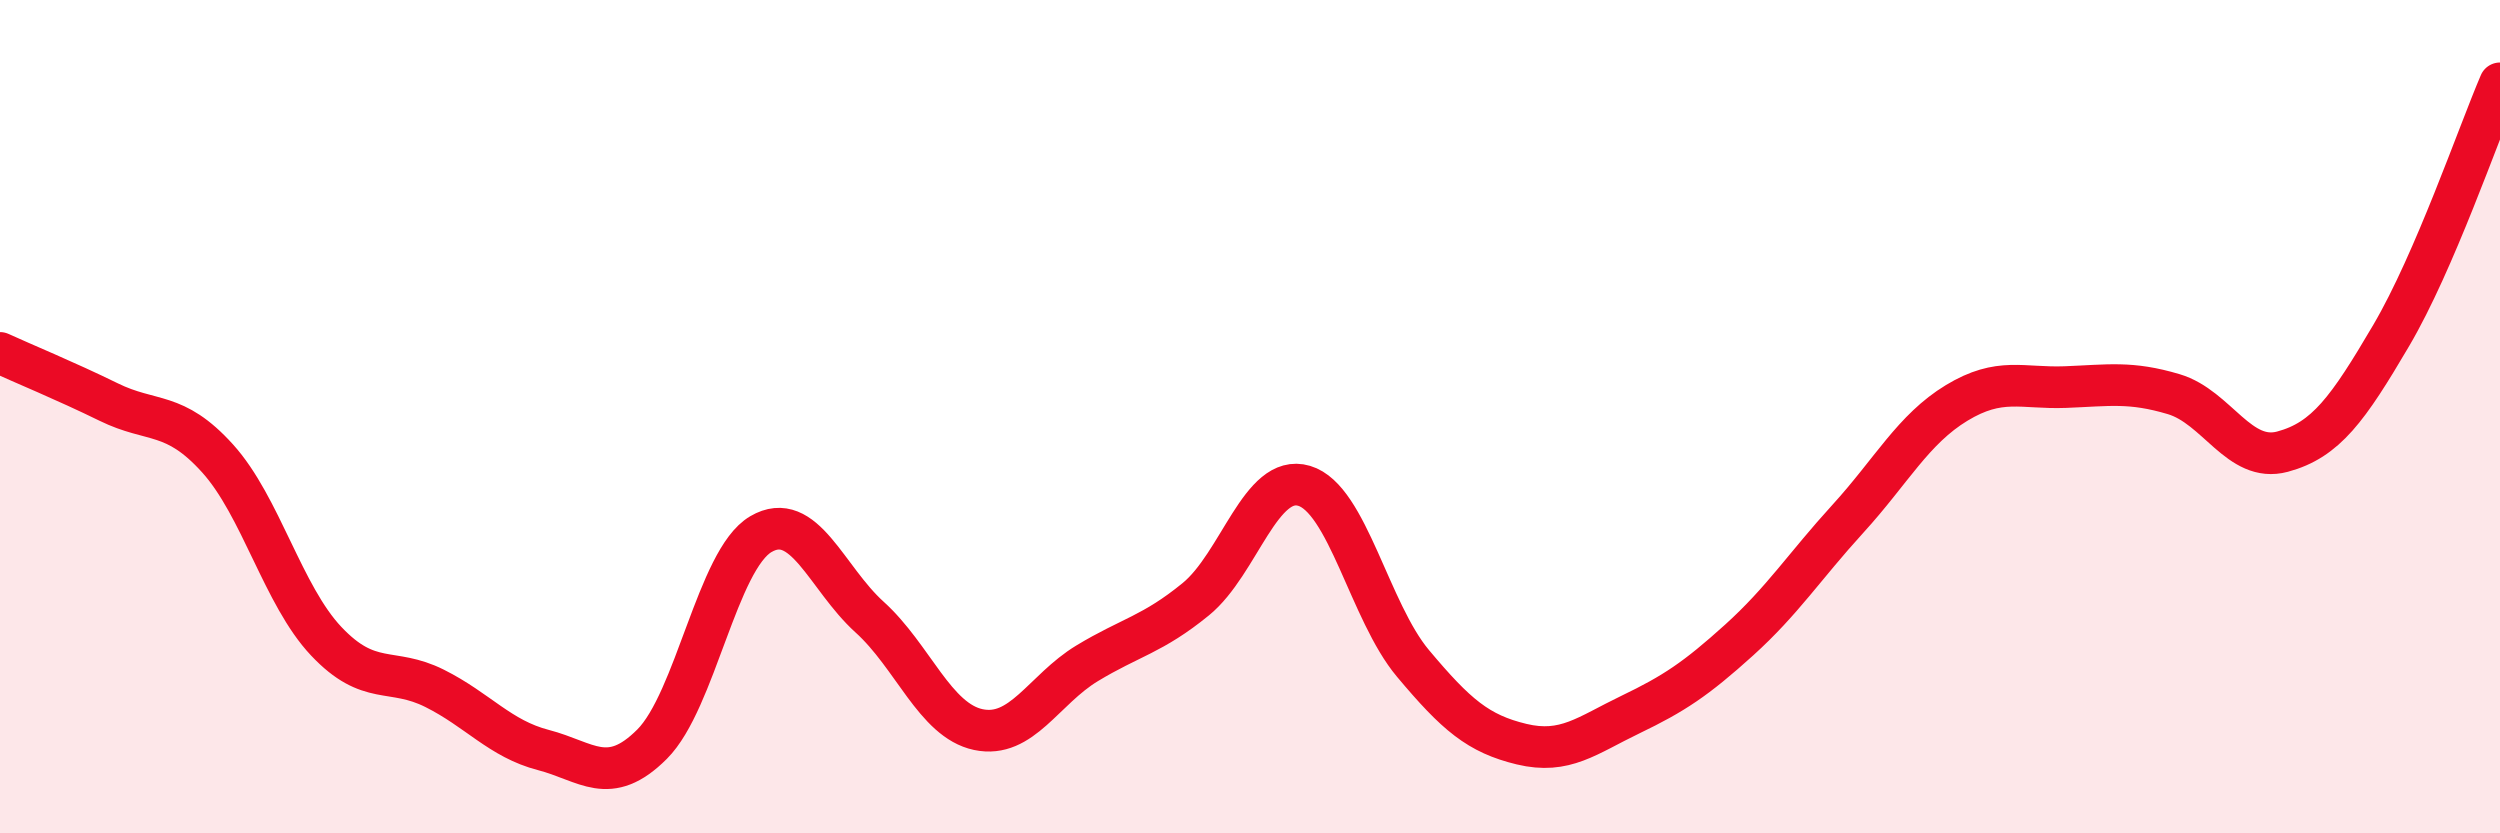
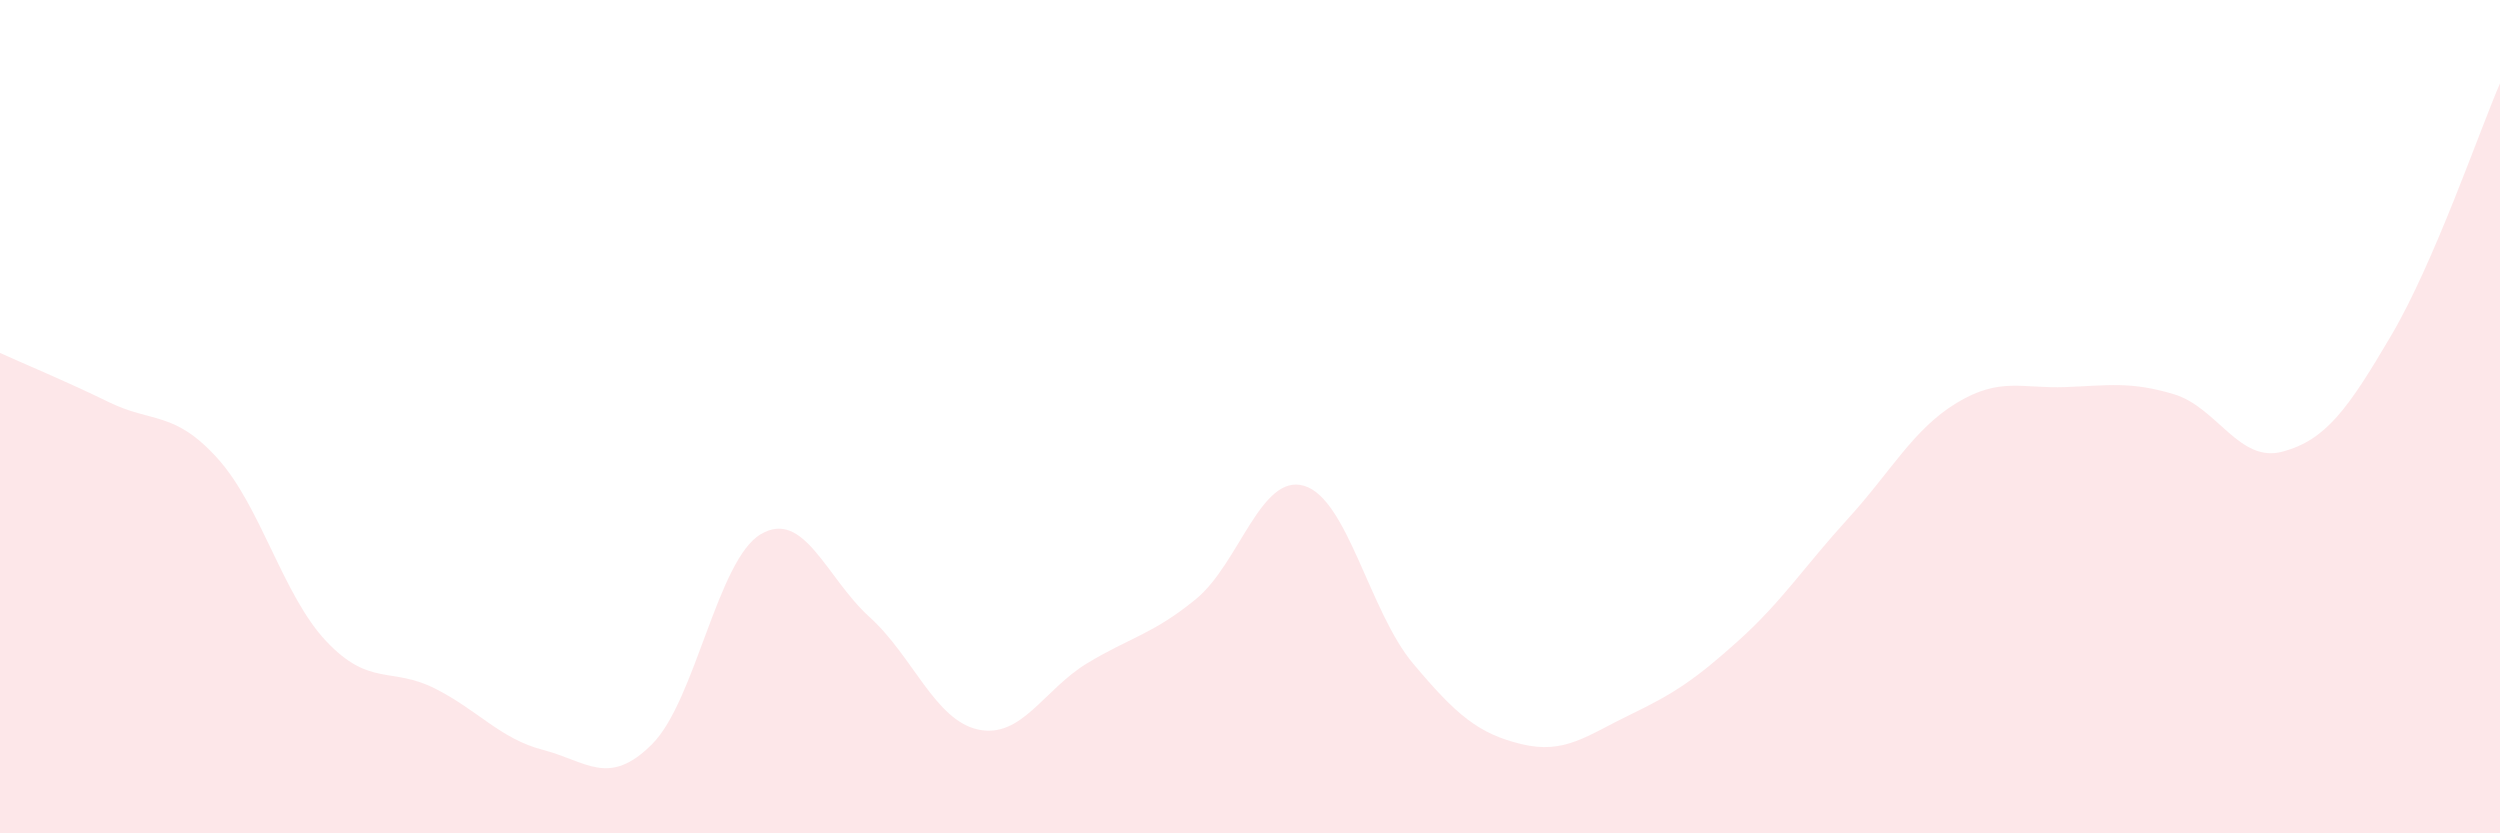
<svg xmlns="http://www.w3.org/2000/svg" width="60" height="20" viewBox="0 0 60 20">
  <path d="M 0,8.47 C 0.52,8.71 1.57,9.14 2.61,9.65 C 3.65,10.16 4.18,9.85 5.22,11 C 6.26,12.15 6.79,14.29 7.83,15.39 C 8.87,16.49 9.39,16 10.43,16.52 C 11.47,17.04 12,17.73 13.04,18 C 14.08,18.27 14.61,18.9 15.65,17.86 C 16.69,16.82 17.22,13.43 18.26,12.82 C 19.3,12.21 19.83,13.87 20.87,14.81 C 21.91,15.75 22.44,17.29 23.48,17.51 C 24.52,17.73 25.05,16.55 26.09,15.92 C 27.13,15.29 27.66,15.23 28.7,14.38 C 29.74,13.53 30.26,11.35 31.3,11.66 C 32.34,11.97 32.87,14.68 33.91,15.92 C 34.95,17.16 35.48,17.61 36.52,17.86 C 37.56,18.11 38.09,17.65 39.13,17.15 C 40.17,16.65 40.7,16.3 41.74,15.36 C 42.78,14.42 43.31,13.59 44.35,12.45 C 45.39,11.31 45.92,10.3 46.96,9.67 C 48,9.04 48.53,9.33 49.57,9.29 C 50.61,9.25 51.13,9.15 52.17,9.46 C 53.21,9.77 53.74,11.12 54.78,10.84 C 55.82,10.56 56.35,9.82 57.39,8.05 C 58.43,6.28 59.48,3.21 60,2L60 20L0 20Z" fill="#EB0A25" opacity="0.1" stroke-linecap="round" stroke-linejoin="round" />
-   <path d="M 0,8.47 C 0.52,8.71 1.57,9.14 2.61,9.65 C 3.65,10.16 4.18,9.85 5.22,11 C 6.26,12.15 6.79,14.29 7.83,15.39 C 8.87,16.49 9.39,16 10.43,16.52 C 11.47,17.04 12,17.73 13.04,18 C 14.08,18.27 14.61,18.9 15.65,17.86 C 16.69,16.82 17.22,13.43 18.26,12.82 C 19.3,12.21 19.83,13.87 20.87,14.81 C 21.91,15.75 22.44,17.29 23.48,17.51 C 24.52,17.73 25.05,16.55 26.09,15.92 C 27.13,15.29 27.66,15.23 28.7,14.38 C 29.74,13.53 30.26,11.35 31.3,11.66 C 32.34,11.97 32.87,14.68 33.91,15.92 C 34.95,17.16 35.48,17.61 36.52,17.86 C 37.56,18.11 38.09,17.65 39.13,17.15 C 40.17,16.65 40.7,16.3 41.74,15.36 C 42.78,14.42 43.31,13.59 44.35,12.45 C 45.39,11.31 45.92,10.3 46.96,9.67 C 48,9.04 48.53,9.33 49.57,9.29 C 50.61,9.25 51.13,9.15 52.17,9.46 C 53.21,9.77 53.74,11.12 54.78,10.84 C 55.82,10.56 56.35,9.82 57.39,8.05 C 58.43,6.28 59.48,3.21 60,2" stroke="#EB0A25" stroke-width="1" fill="none" stroke-linecap="round" stroke-linejoin="round" />
</svg>